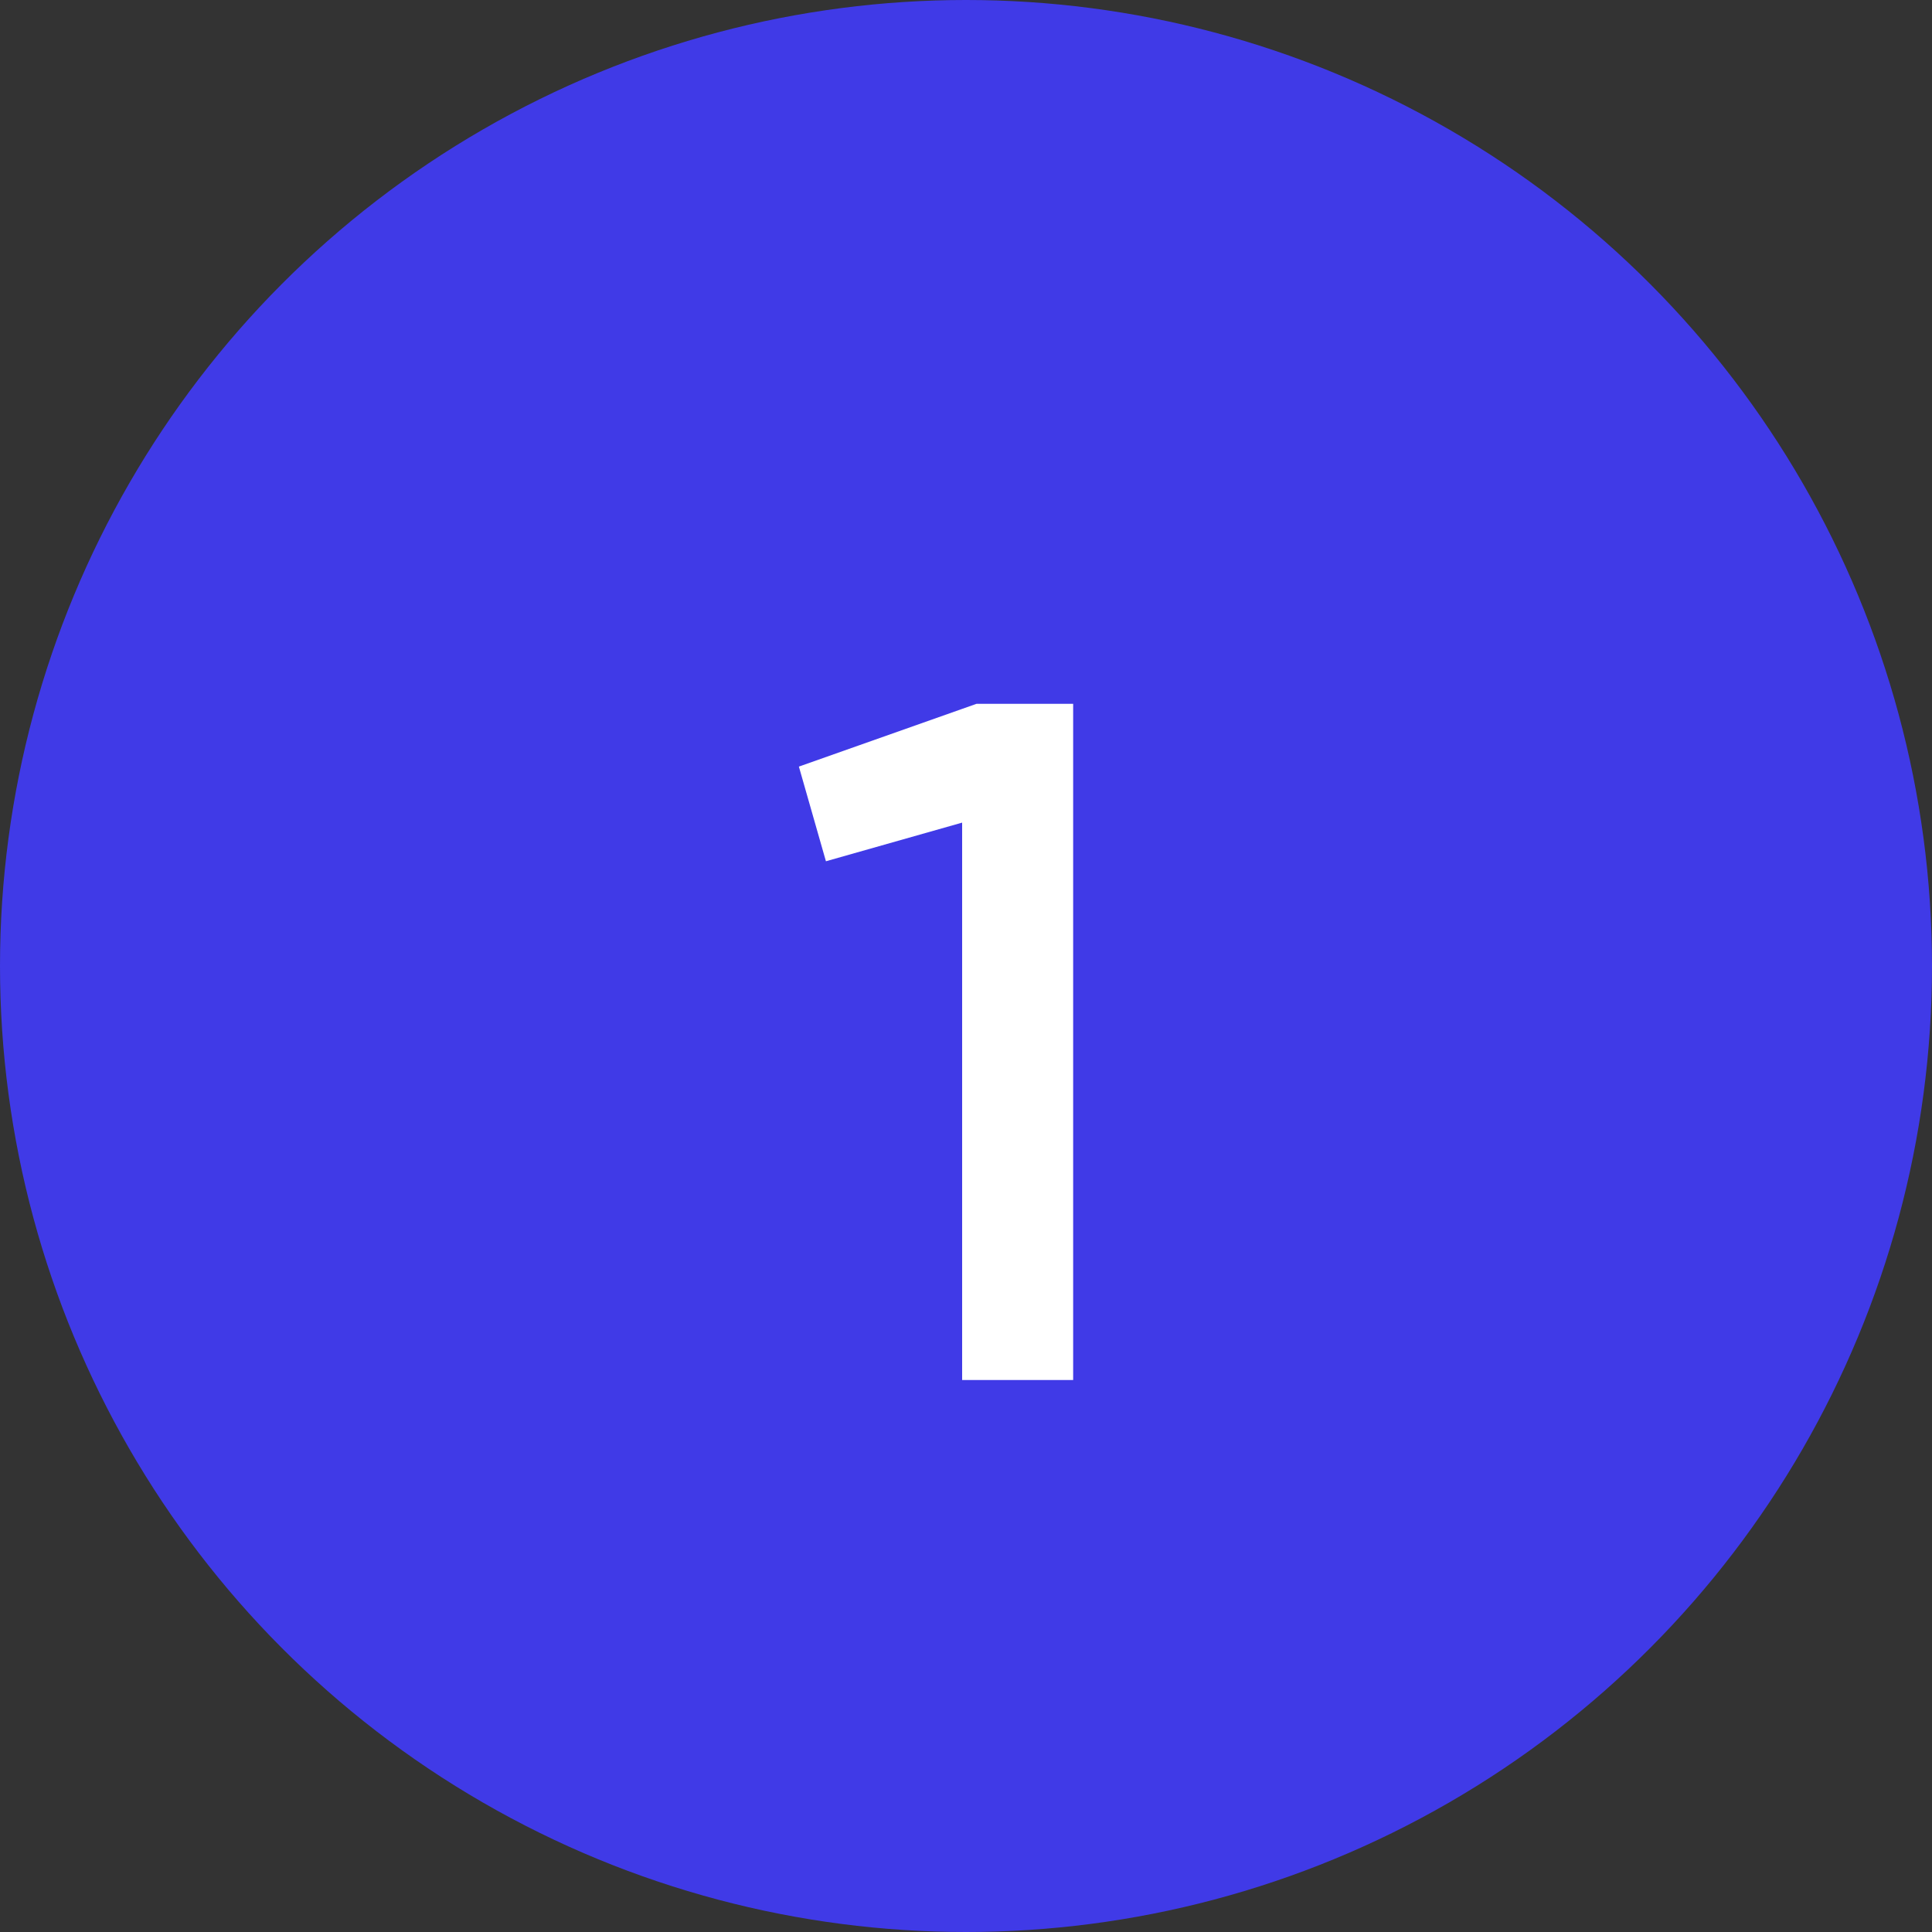
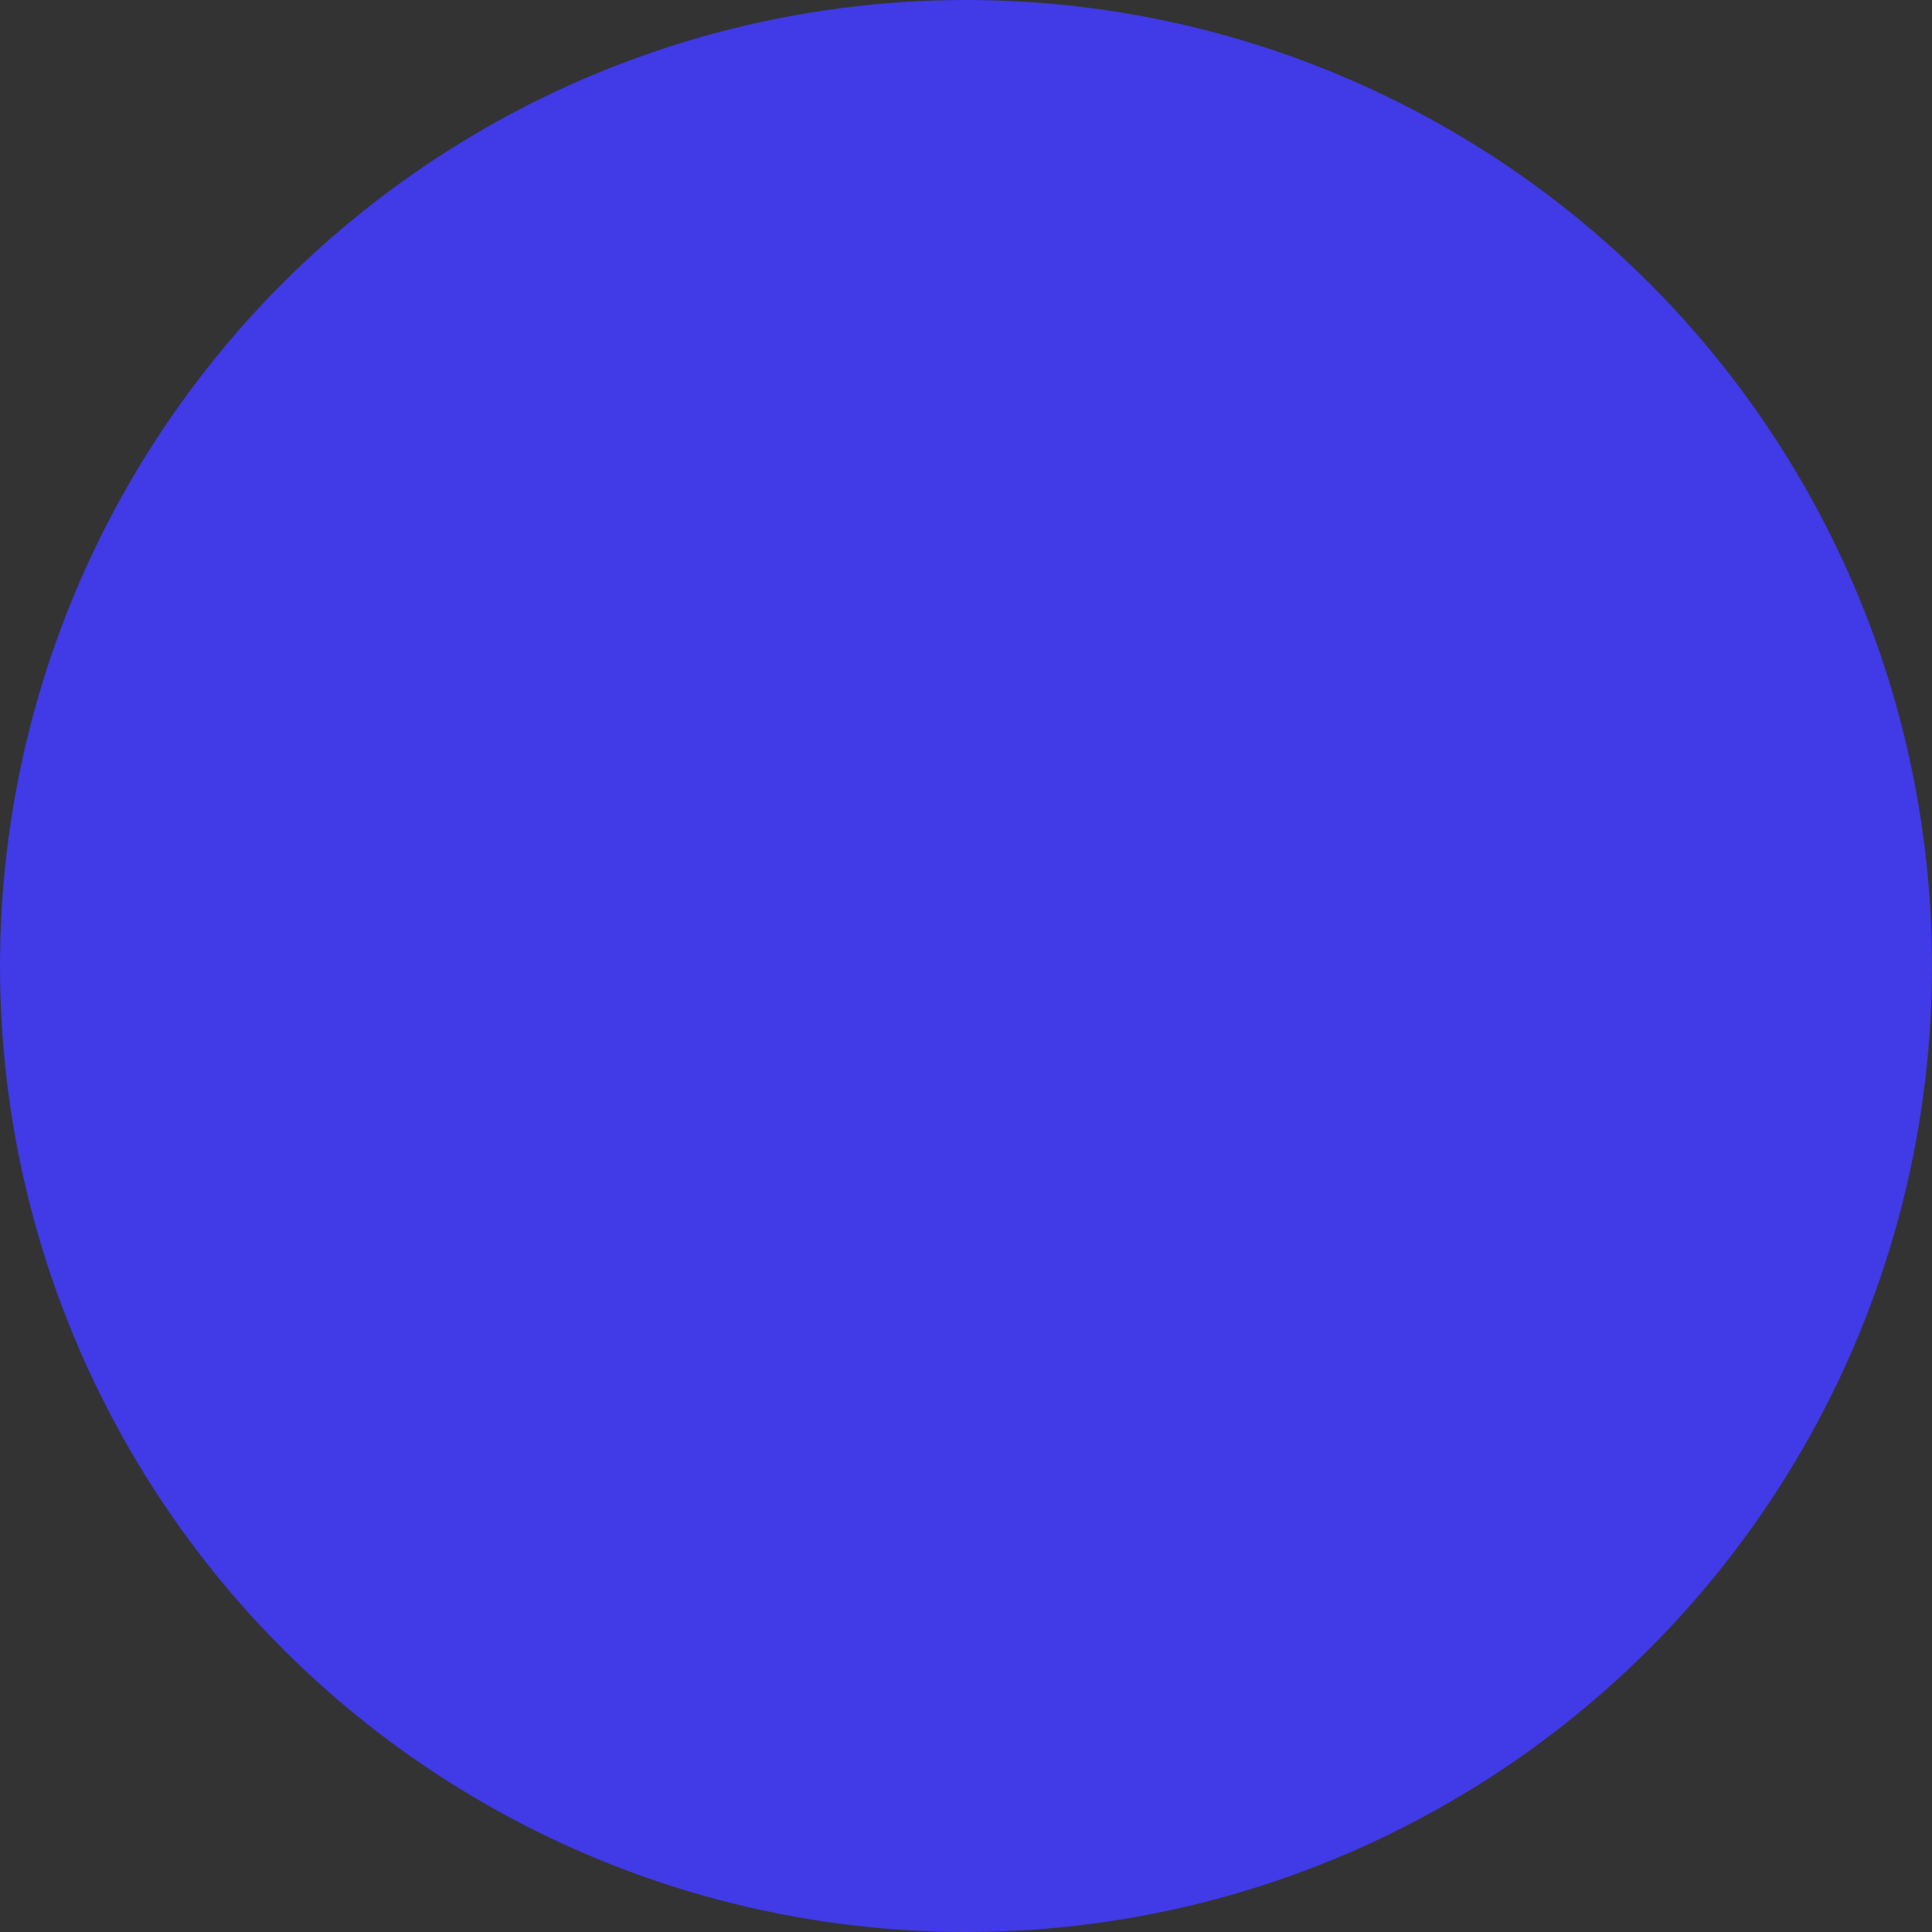
<svg xmlns="http://www.w3.org/2000/svg" width="28" height="28" viewBox="0 0 28 28" fill="none">
  <rect x="0" y="0" width="28" height="28" fill="#333333" stroke="none" />
  <circle cx="14" cy="14" r="14" fill="#403AE7" />
-   <path d="M14.153 10.2H15.553V20H13.944V11.922L11.97 12.482L11.578 11.11L14.153 10.2Z" fill="white" />
</svg>